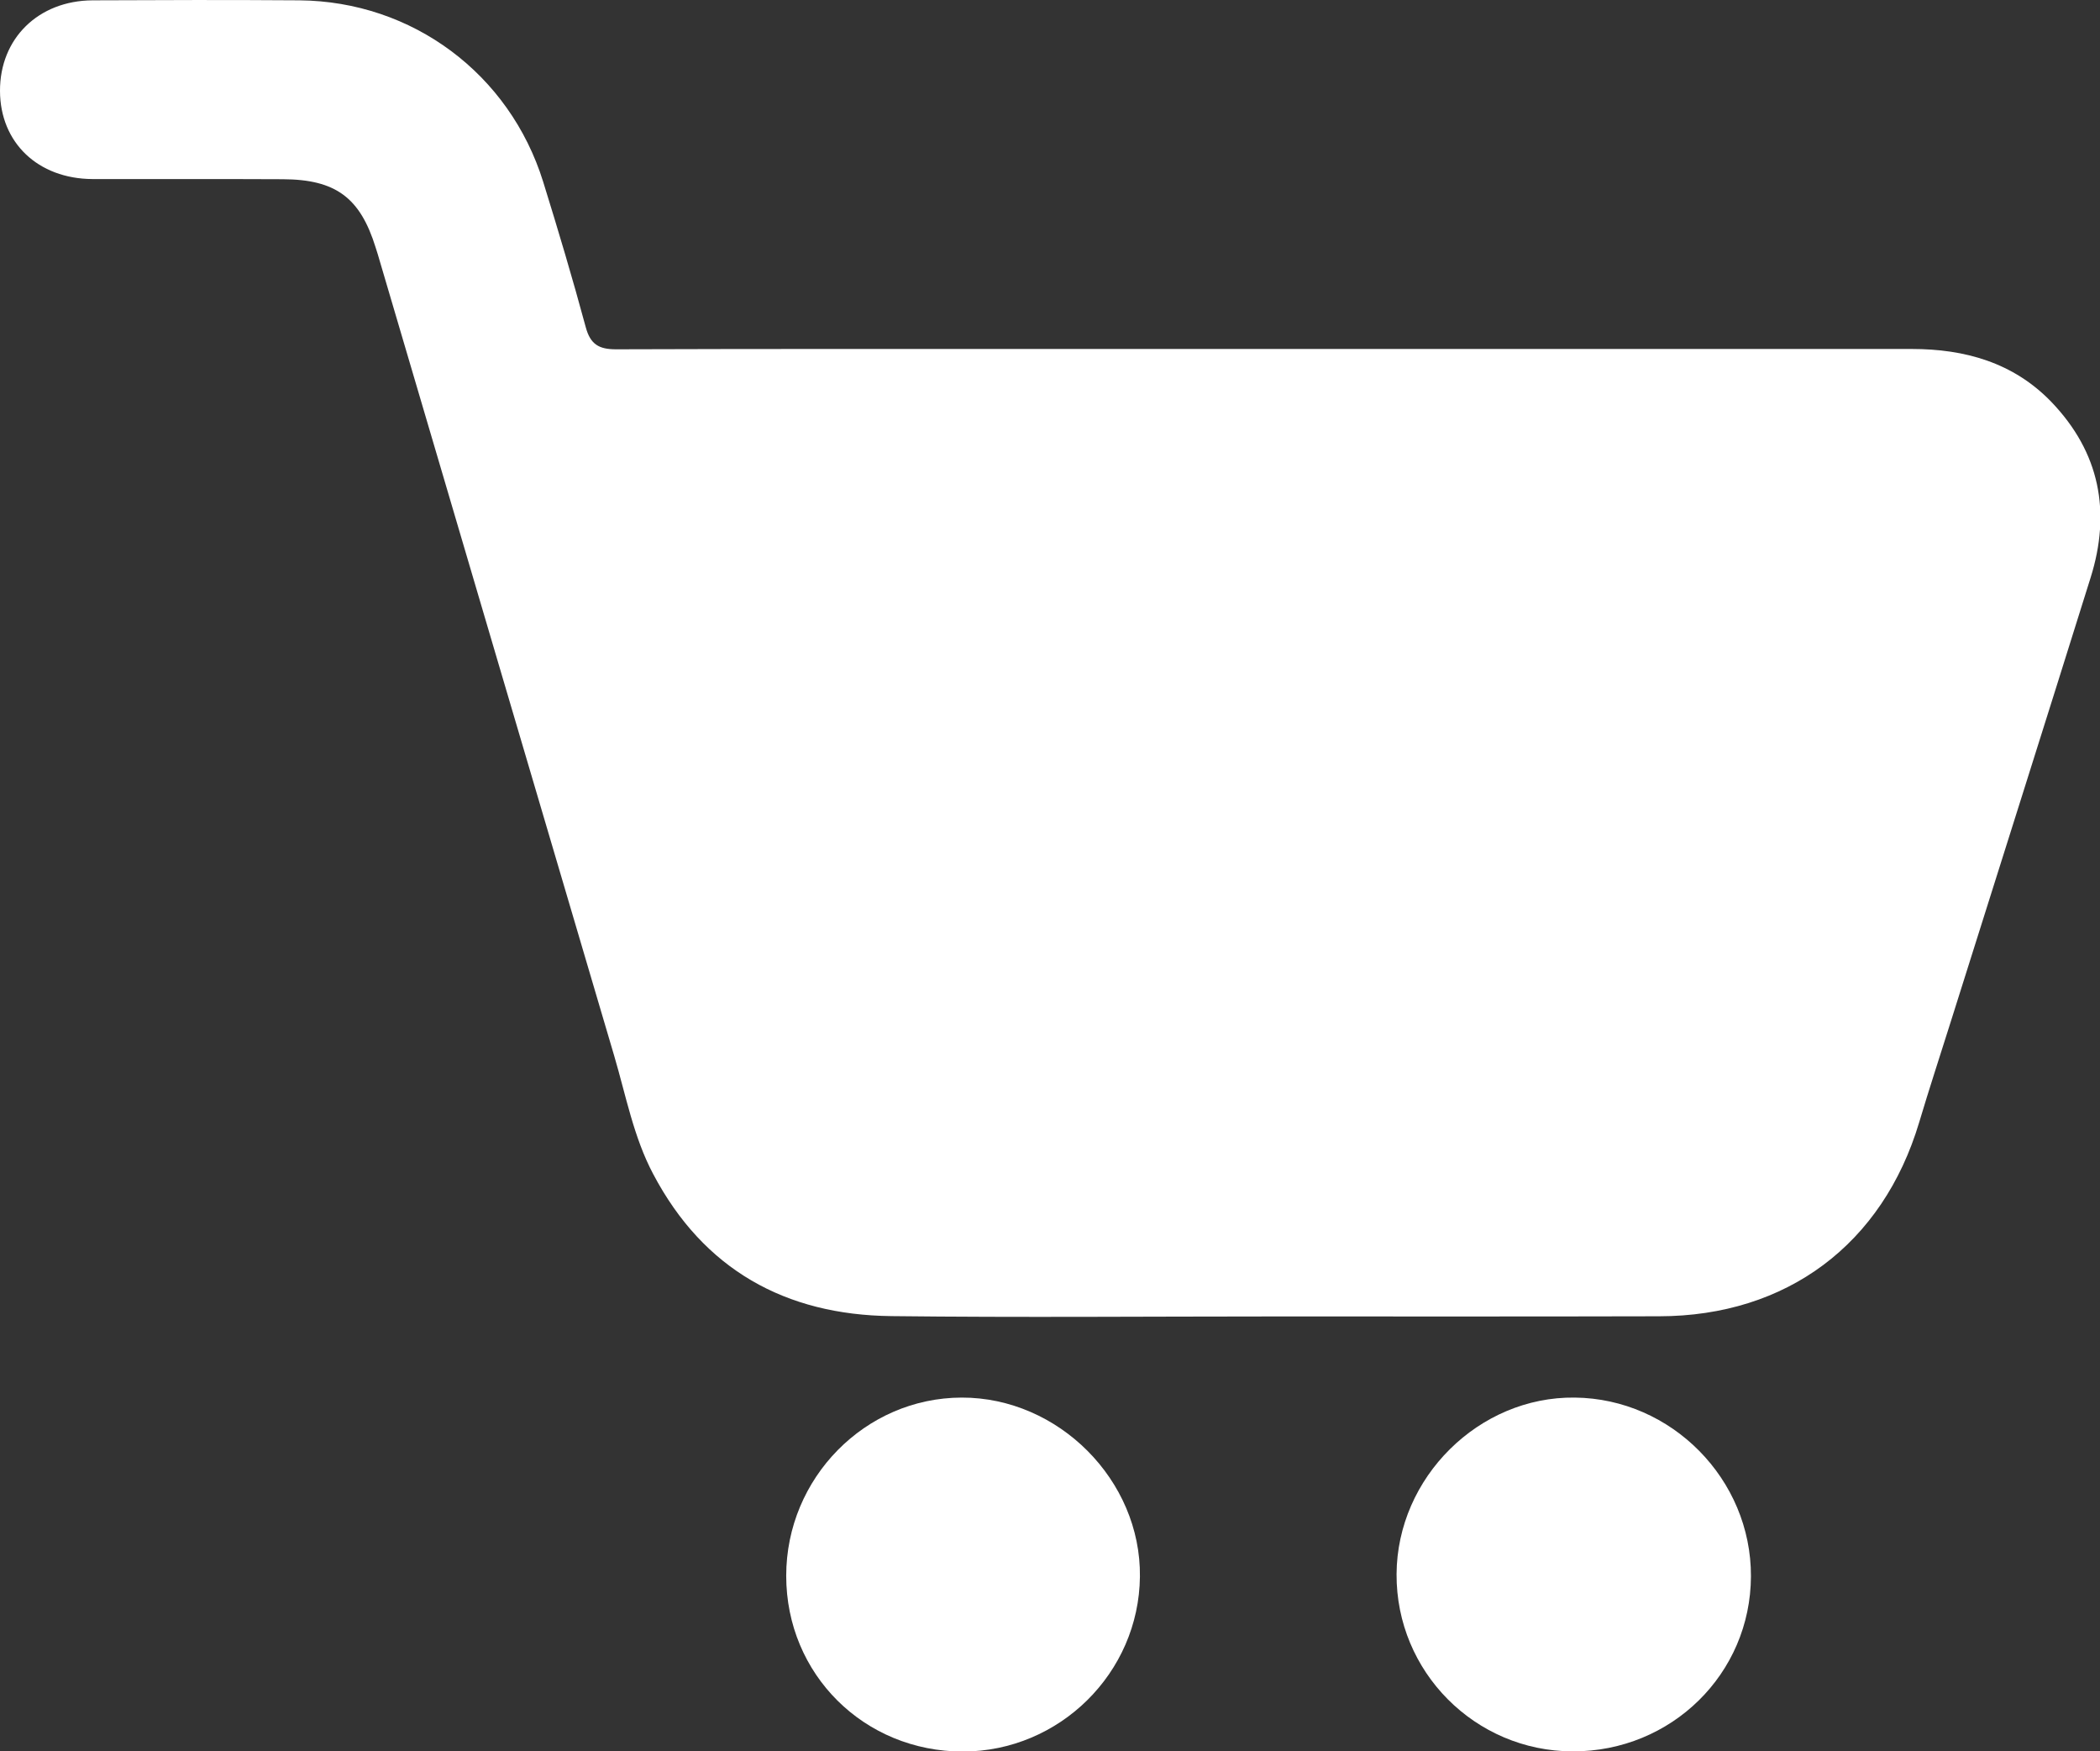
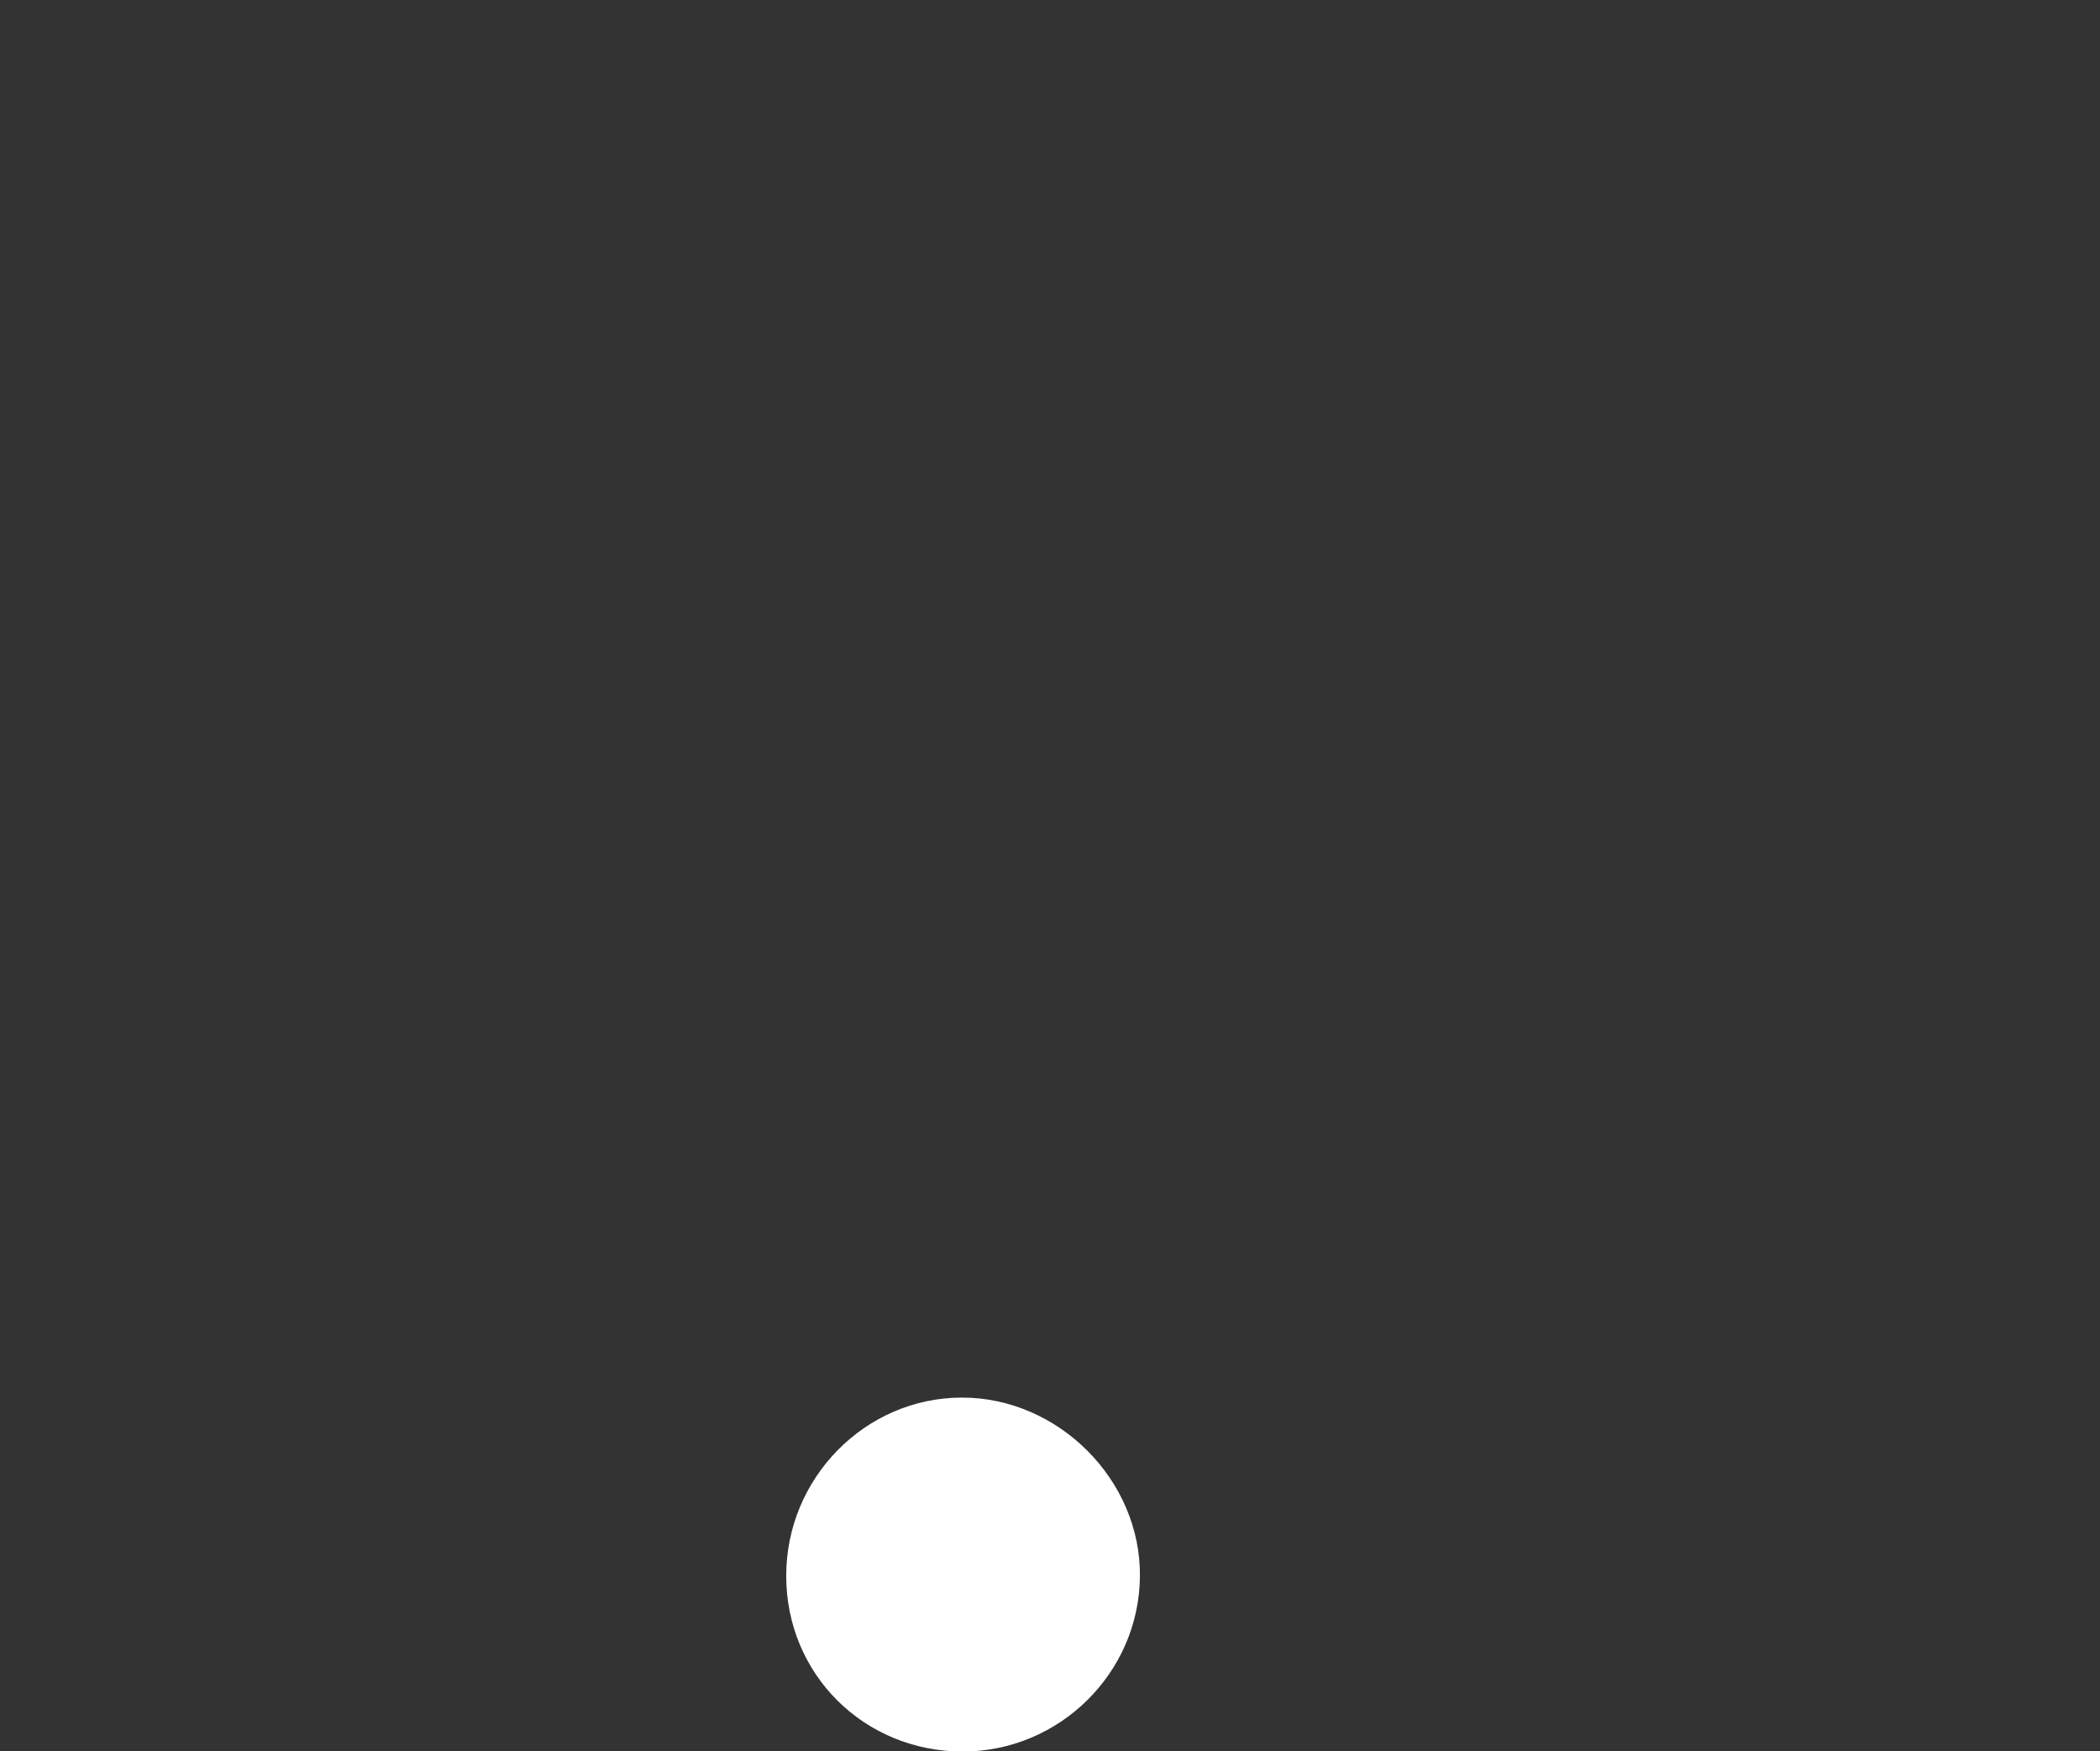
<svg xmlns="http://www.w3.org/2000/svg" id="Layer_1" x="0px" y="0px" viewBox="0 0 126.34 105.34" style="enable-background:new 0 0 126.34 105.34;" xml:space="preserve">
  <rect x="0" y="0" width="126.34" height="105.34" fill="#333333" stroke="none" />
  <style type="text/css"> .st0{fill:#FFFFFF;} </style>
  <g id="zrVWCA.tif">
    <g>
-       <path class="st0" d="M76.78,79.18c-7.72,0-15.44,0.07-23.15-0.02c-6.38-0.07-11.3-2.8-14.33-8.54c-1.18-2.22-1.64-4.72-2.35-7.12 c-4.71-15.93-9.4-31.86-14.1-47.79c-0.08-0.28-0.16-0.55-0.25-0.82c-0.93-3-2.4-4.1-5.59-4.11c-3.82-0.02-7.64,0-11.45-0.01 C2.28,10.75,0.01,8.58,0,5.47c-0.01-3.15,2.3-5.43,5.57-5.45c4.15-0.02,8.29-0.03,12.44,0c6.8,0.06,12.65,4.42,14.67,10.92 c0.9,2.9,1.77,5.81,2.56,8.74c0.28,1.04,0.8,1.33,1.82,1.33c8.7-0.03,17.4-0.02,26.11-0.02c17.28,0,34.56,0,51.85,0 c3.2,0,6.11,0.82,8.39,3.18c2.92,3.04,3.61,6.62,2.36,10.59c-2.79,8.92-5.62,17.84-8.43,26.76c-0.63,2-1.28,3.98-1.88,5.99 c-2.19,7.32-7.96,11.65-15.64,11.66C92.13,79.19,84.46,79.18,76.78,79.18z" />
-       <path class="st0" d="M94.62,105.34c-5.88-0.01-10.63-4.79-10.6-10.66c0.03-5.81,4.95-10.69,10.72-10.62 c5.83,0.06,10.62,4.92,10.6,10.75C105.32,100.67,100.56,105.35,94.62,105.34z" />
      <path class="st0" d="M47.3,94.78c0-5.88,4.75-10.71,10.56-10.72c5.82-0.01,10.79,4.97,10.72,10.77 c-0.06,5.8-4.84,10.51-10.65,10.52C51.98,105.35,47.3,100.7,47.3,94.78z" />
    </g>
  </g>
</svg>